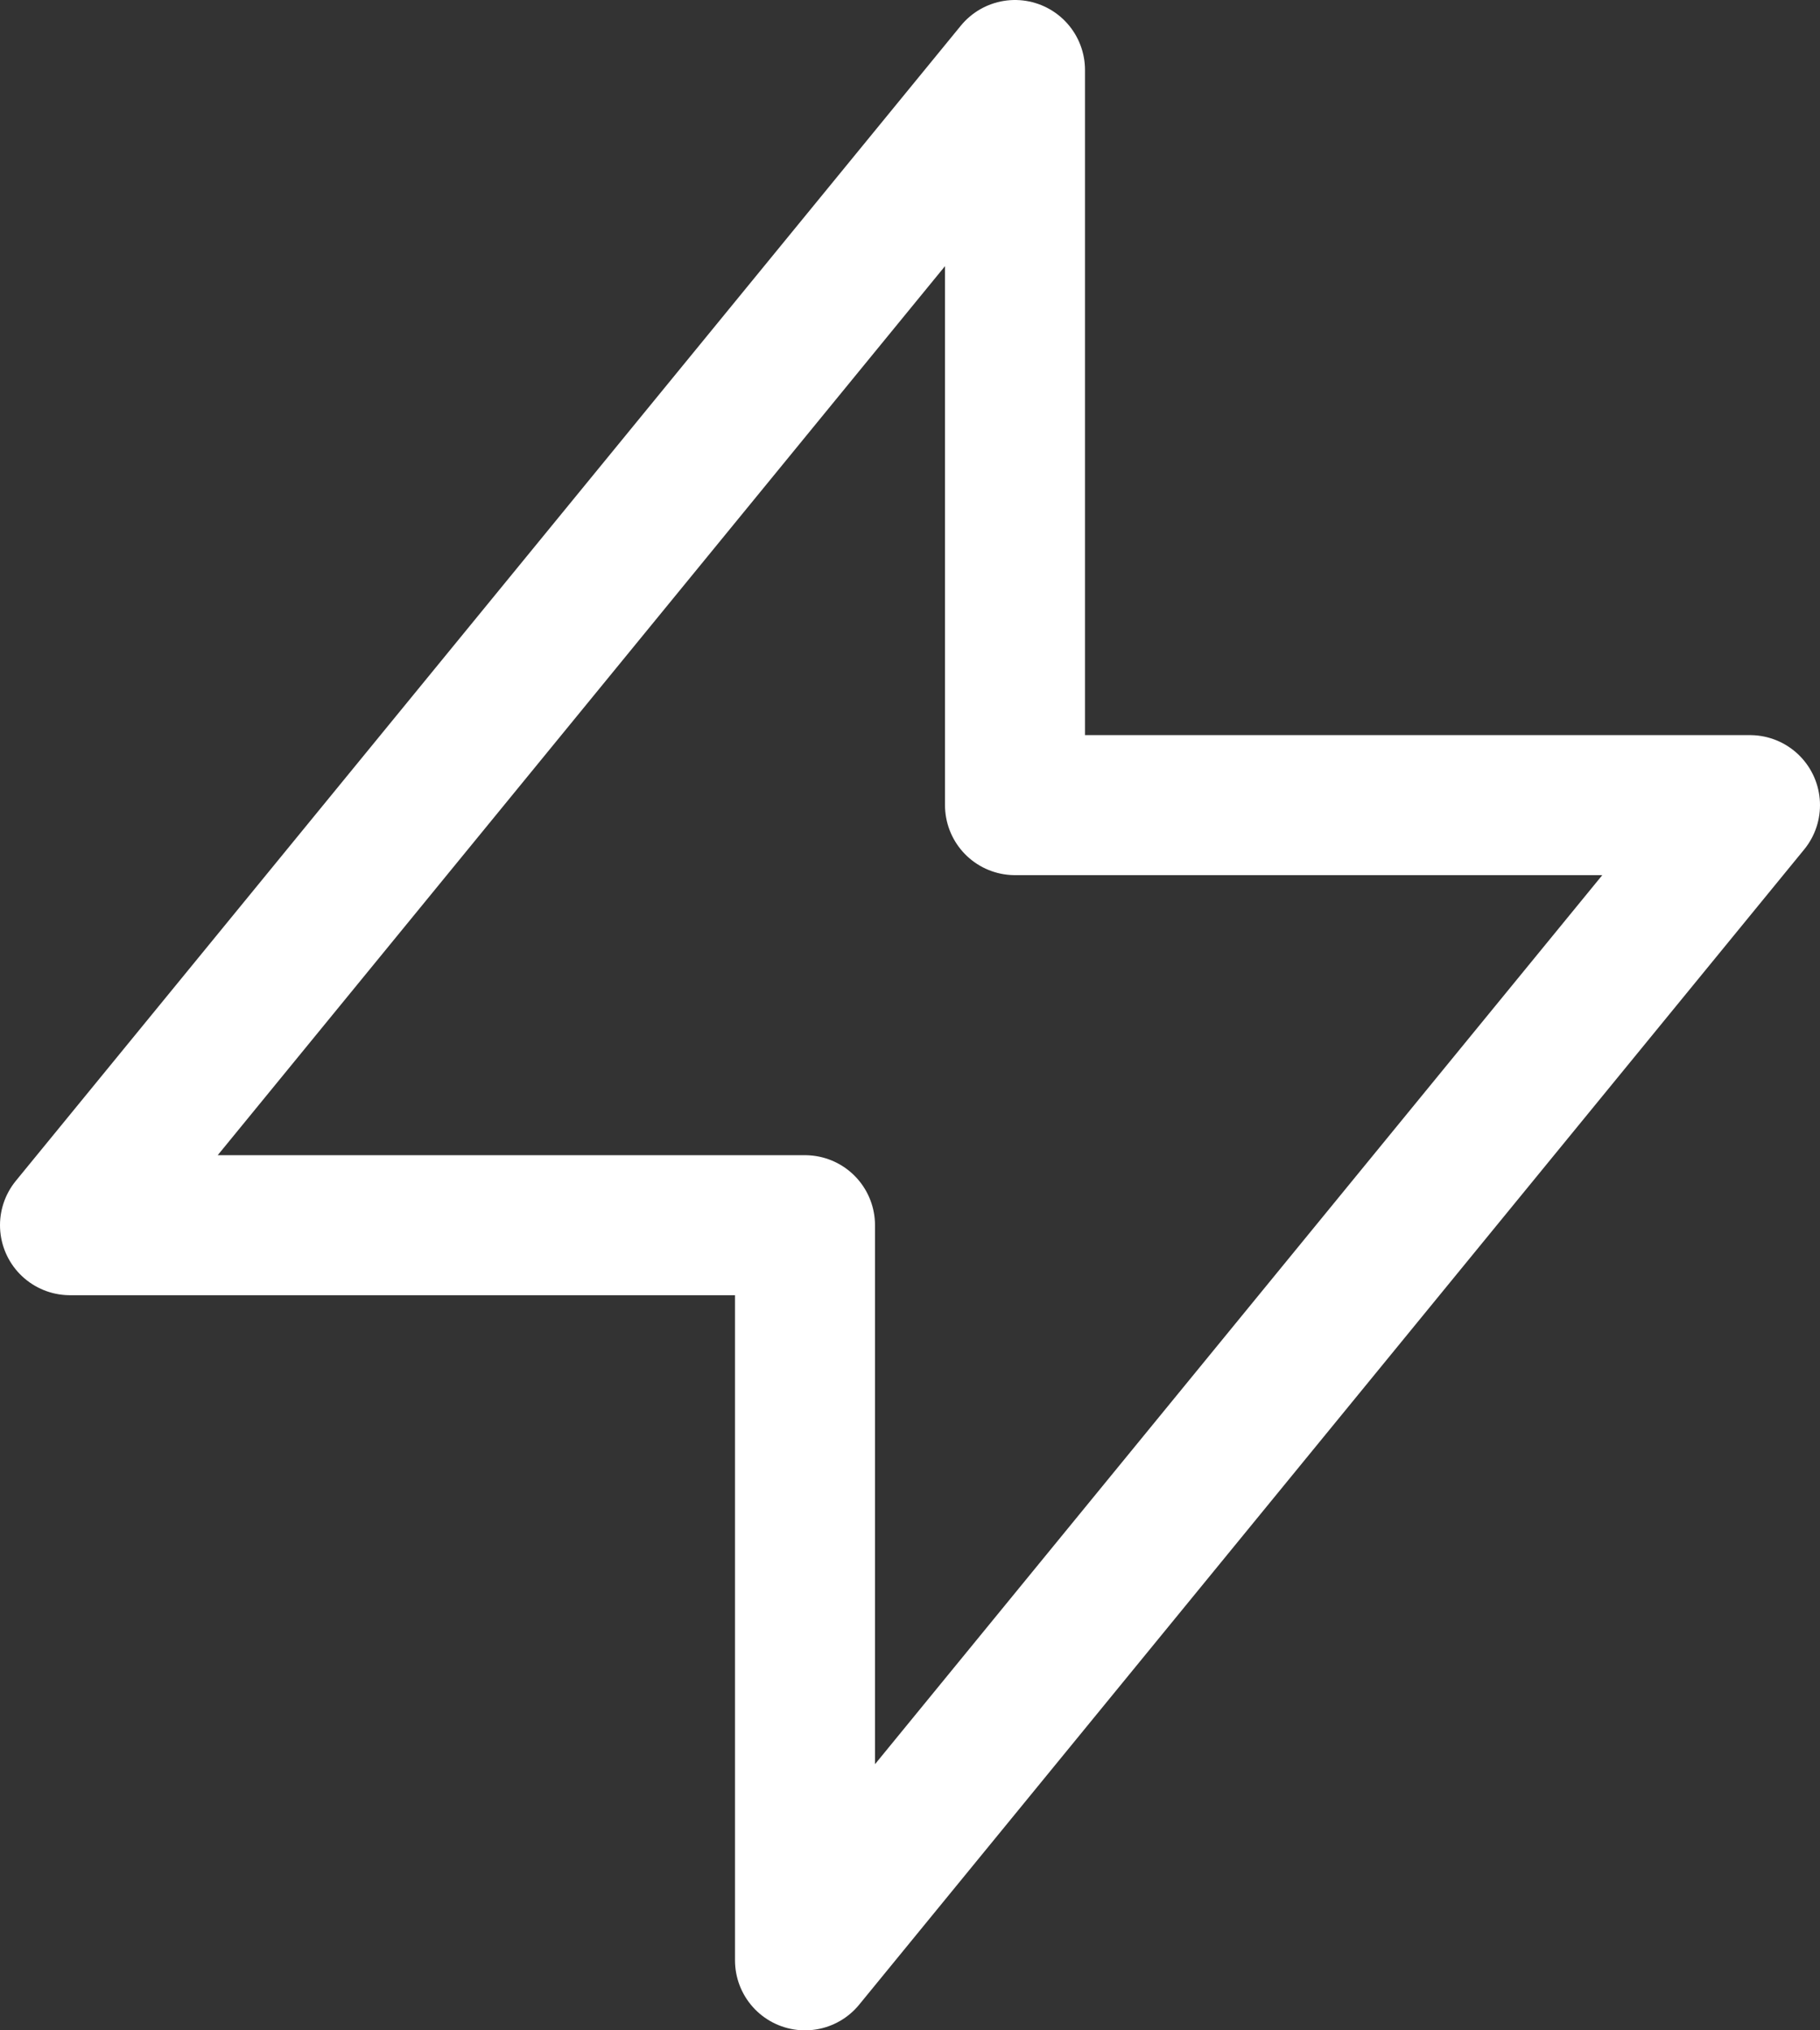
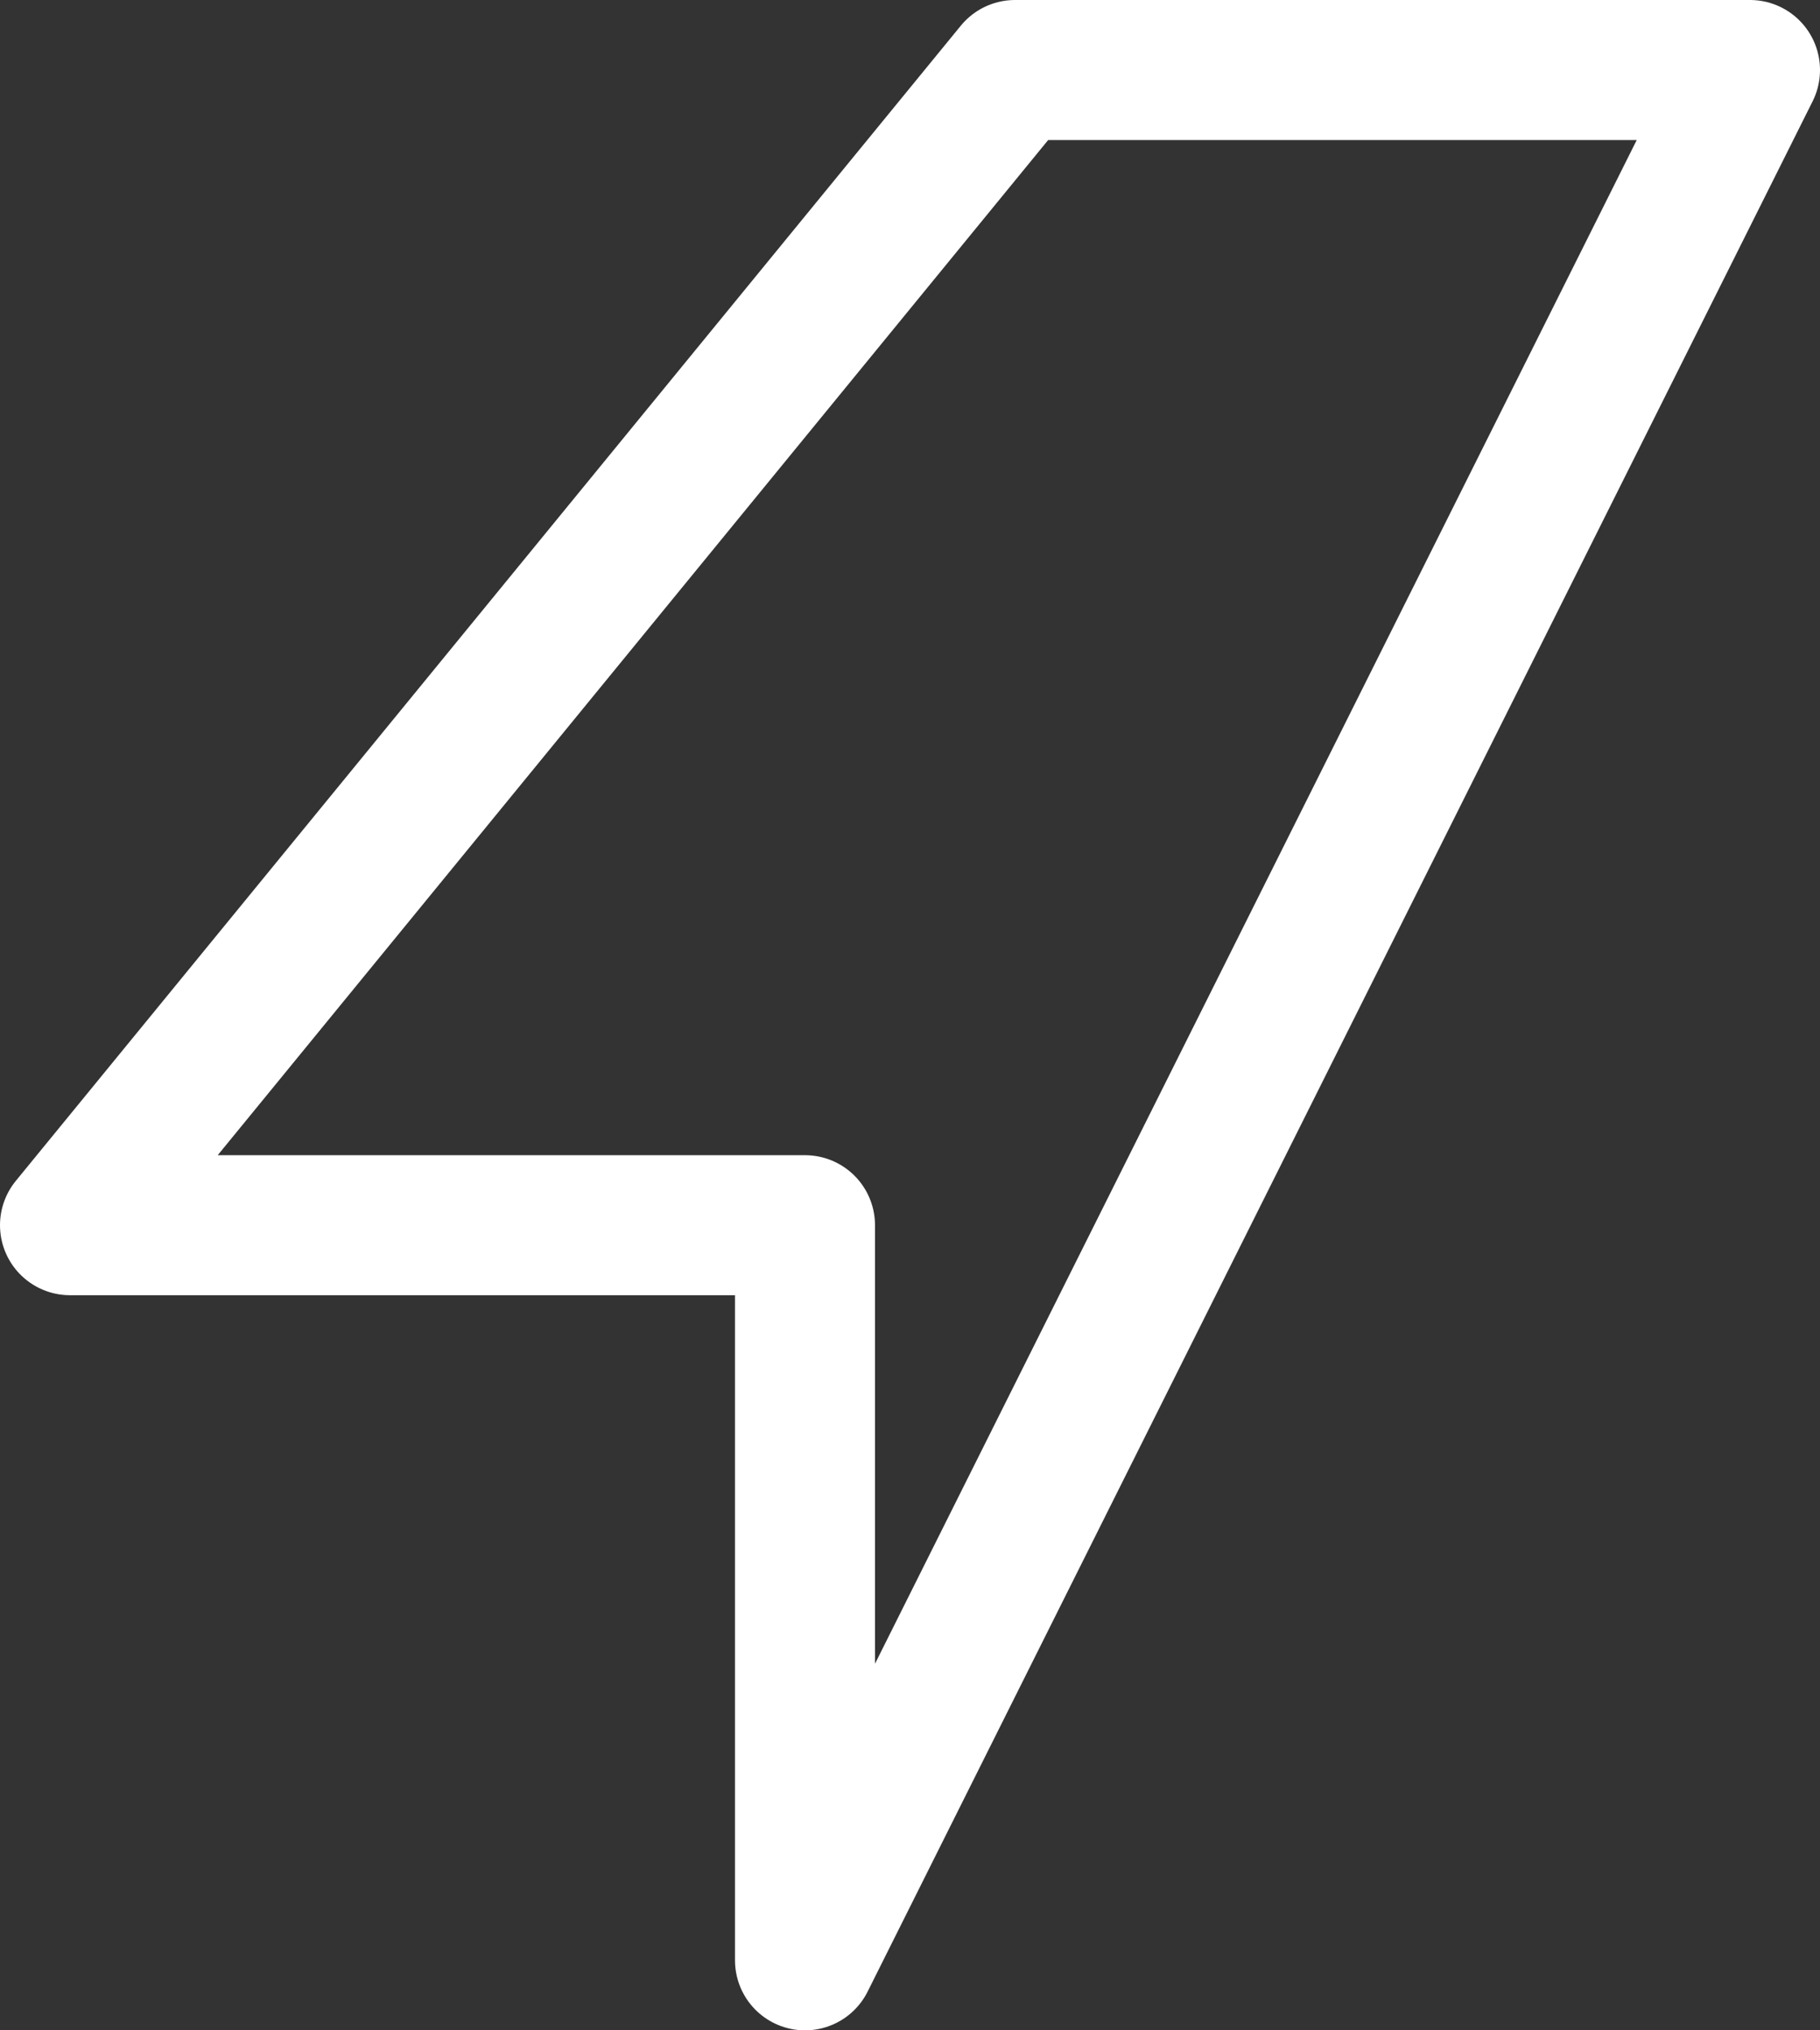
<svg xmlns="http://www.w3.org/2000/svg" width="52" height="58" viewBox="0 0 52 58" fill="none">
  <rect x="0" y="0" width="52" height="58" fill="#333333" stroke="none" />
-   <path d="M29 2V23H50L23 56V35H2L29 2Z" stroke="white" stroke-width="4" stroke-linecap="round" stroke-linejoin="round" />
+   <path d="M29 2H50L23 56V35H2L29 2Z" stroke="white" stroke-width="4" stroke-linecap="round" stroke-linejoin="round" />
</svg>